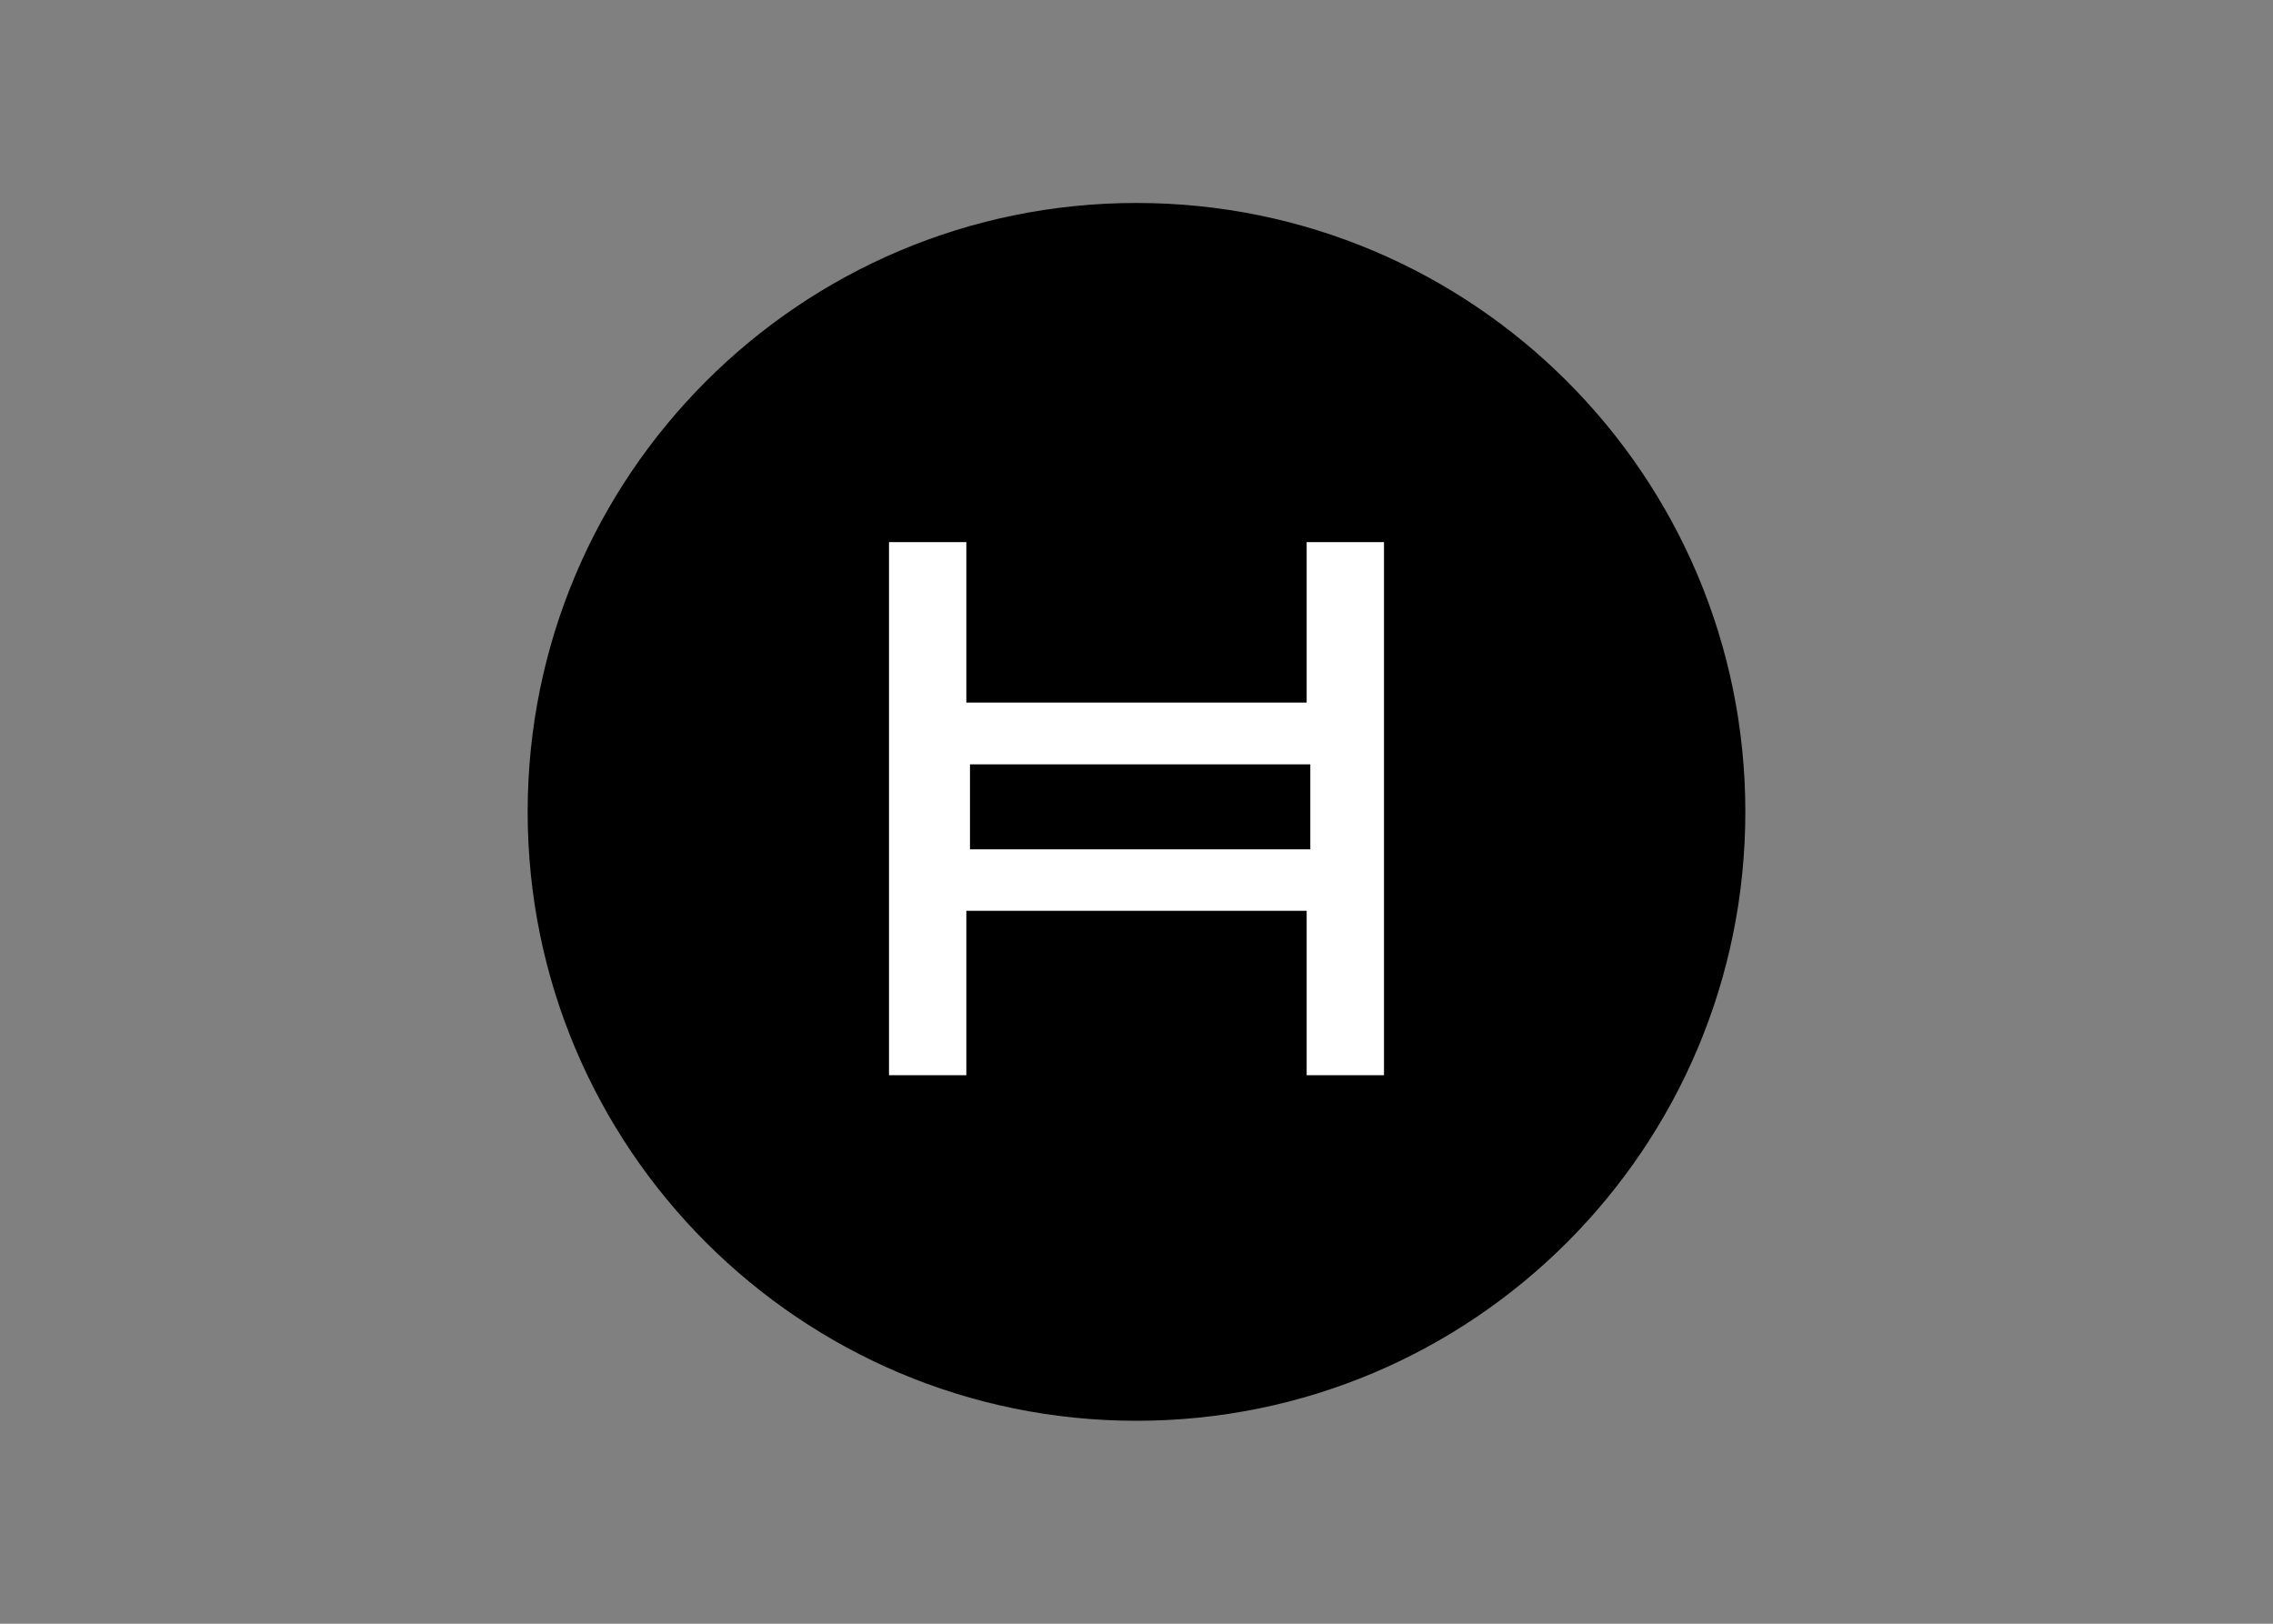
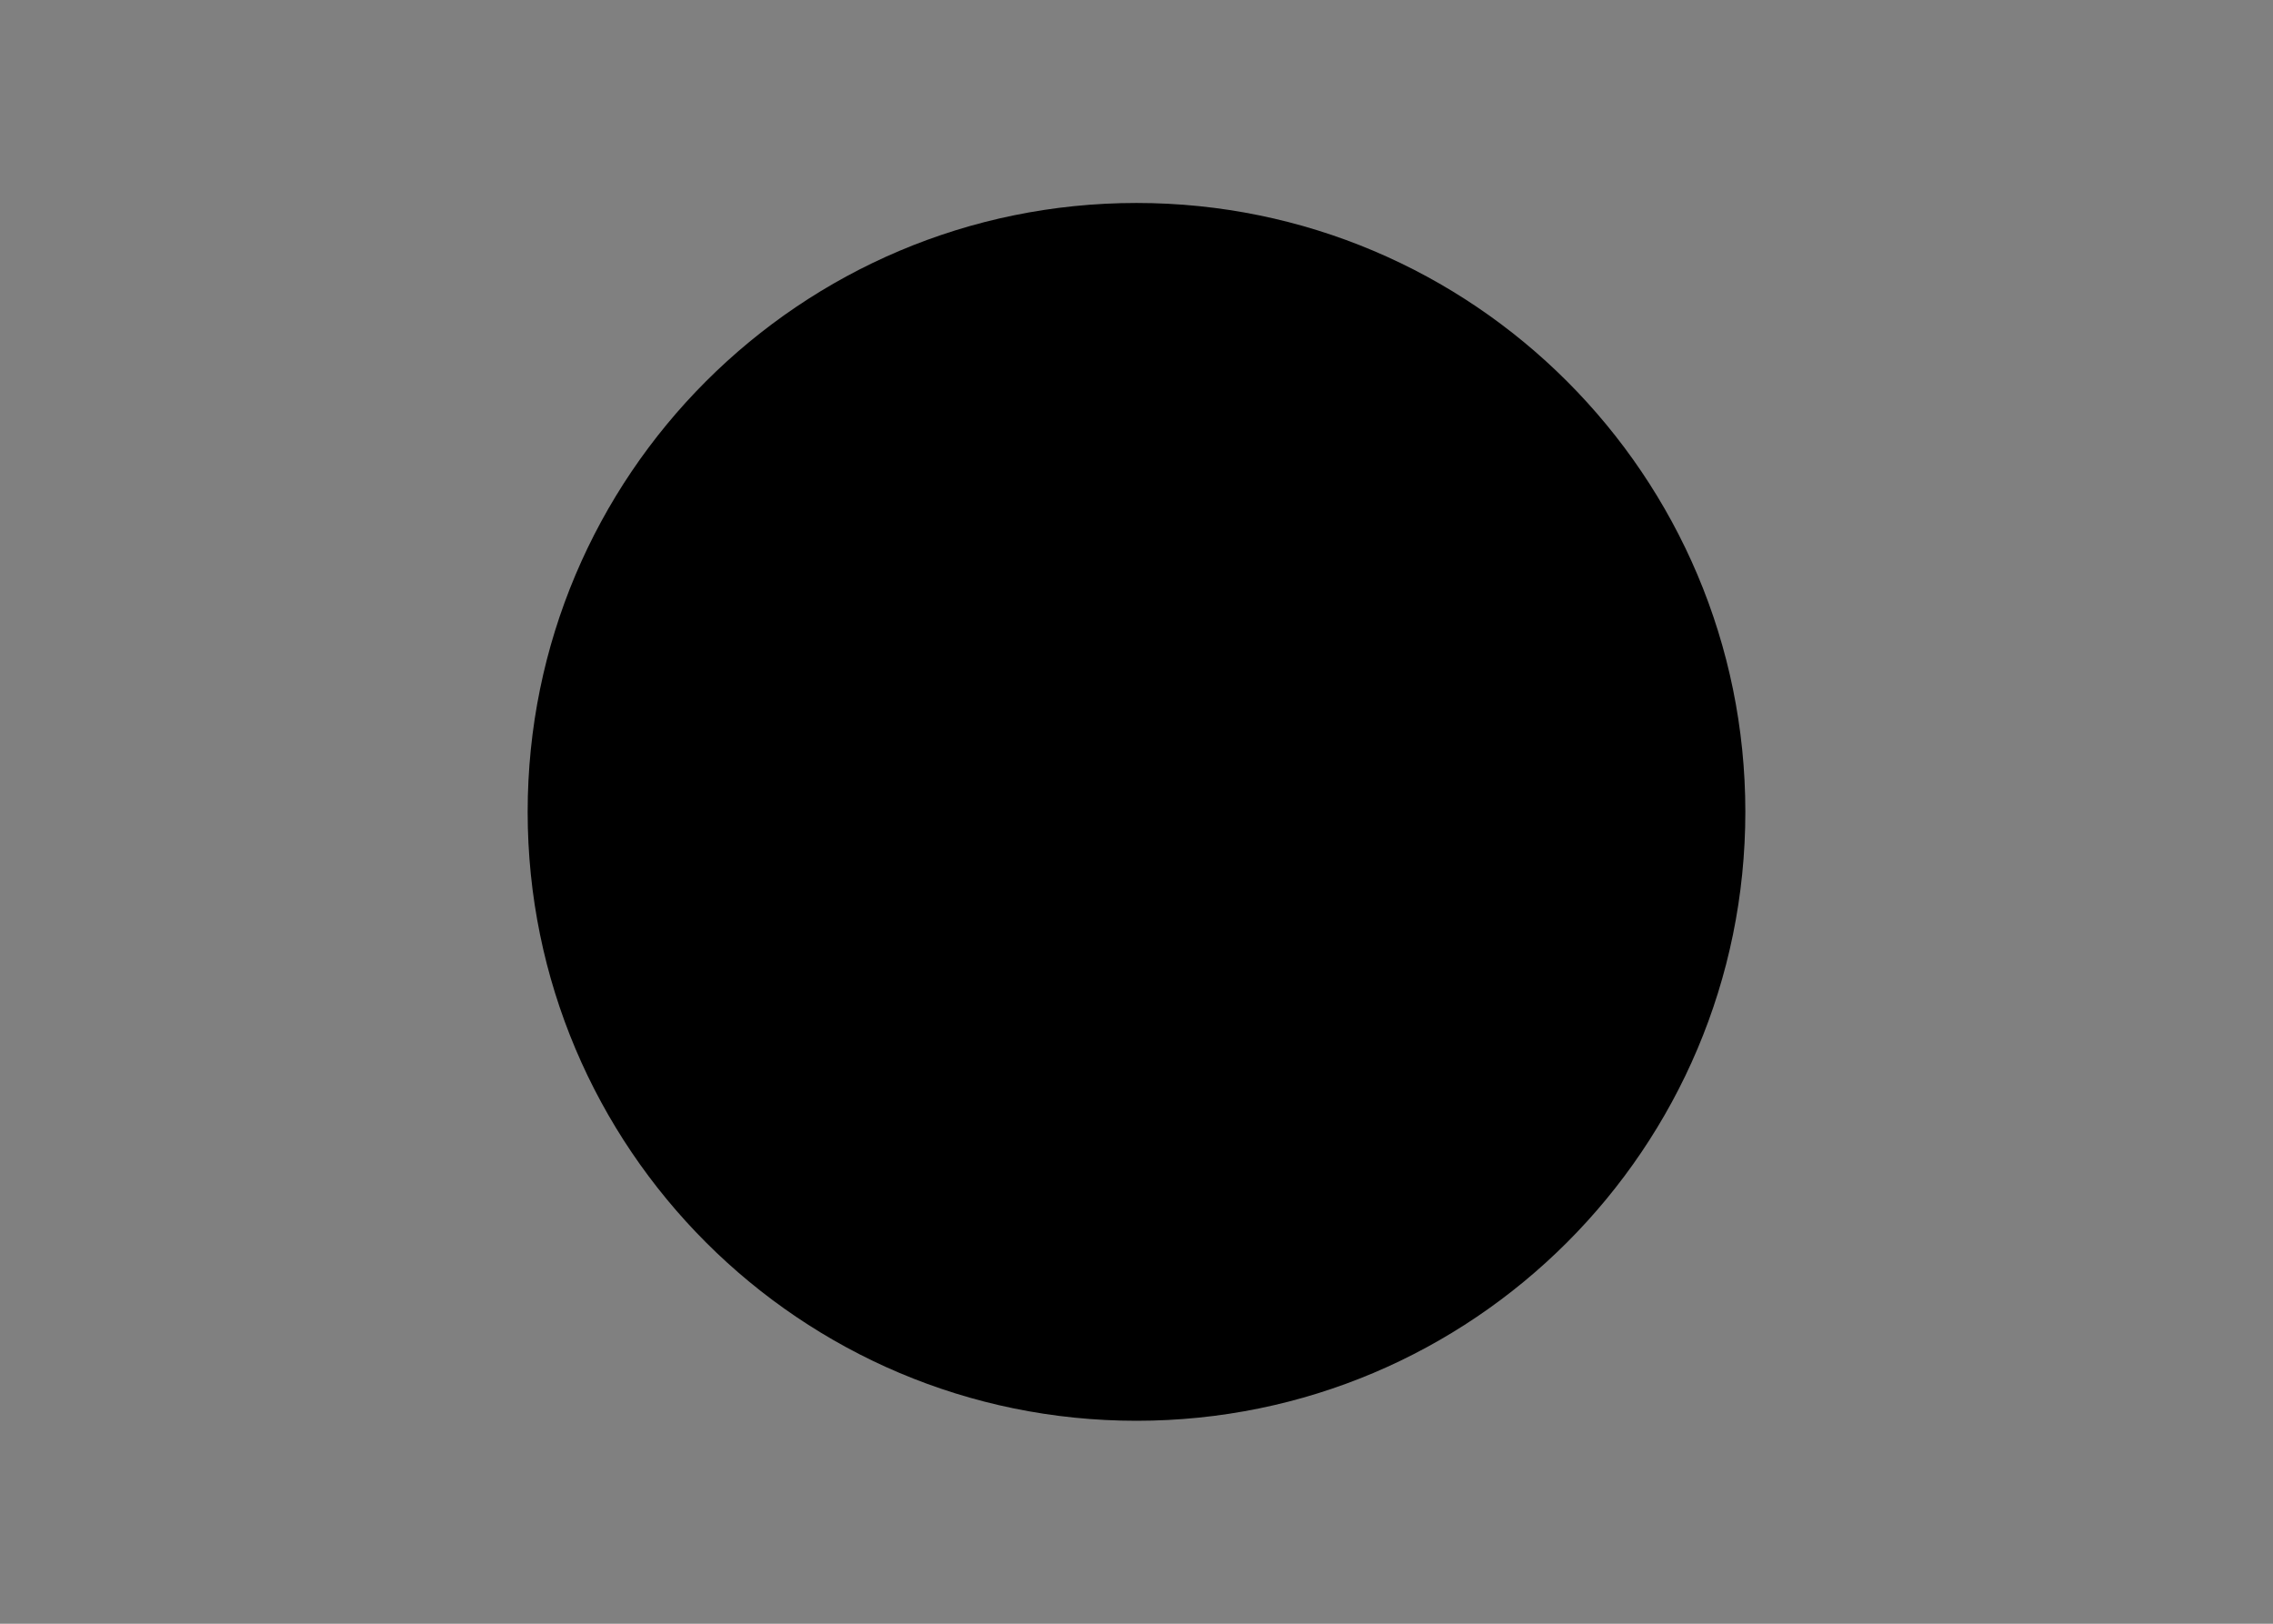
<svg xmlns="http://www.w3.org/2000/svg" clip-rule="evenodd" fill-rule="evenodd" stroke-linejoin="round" stroke-miterlimit="2" viewBox="0 0 560 400">
  <rect x="0" y="0" width="560" height="400" fill="#808080" stroke="none" />
  <g fill-rule="nonzero" transform="matrix(.12 0 0 .12 130 50)">
    <path d="m1250 0c-690.36 0-1250 559.64-1250 1250s559.64 1250 1250 1250 1250-559.64 1250-1250-559.64-1250-1250-1250" />
-     <path d="m1758.12 1790.62h-158.74v-337.49h-698.76v337.49h-158.75v-1094.37h158.75v329.37h698.76v-329.37h158.75zm-850-463.75h698.75v-174.37h-698.75z" fill="#fff" />
  </g>
</svg>